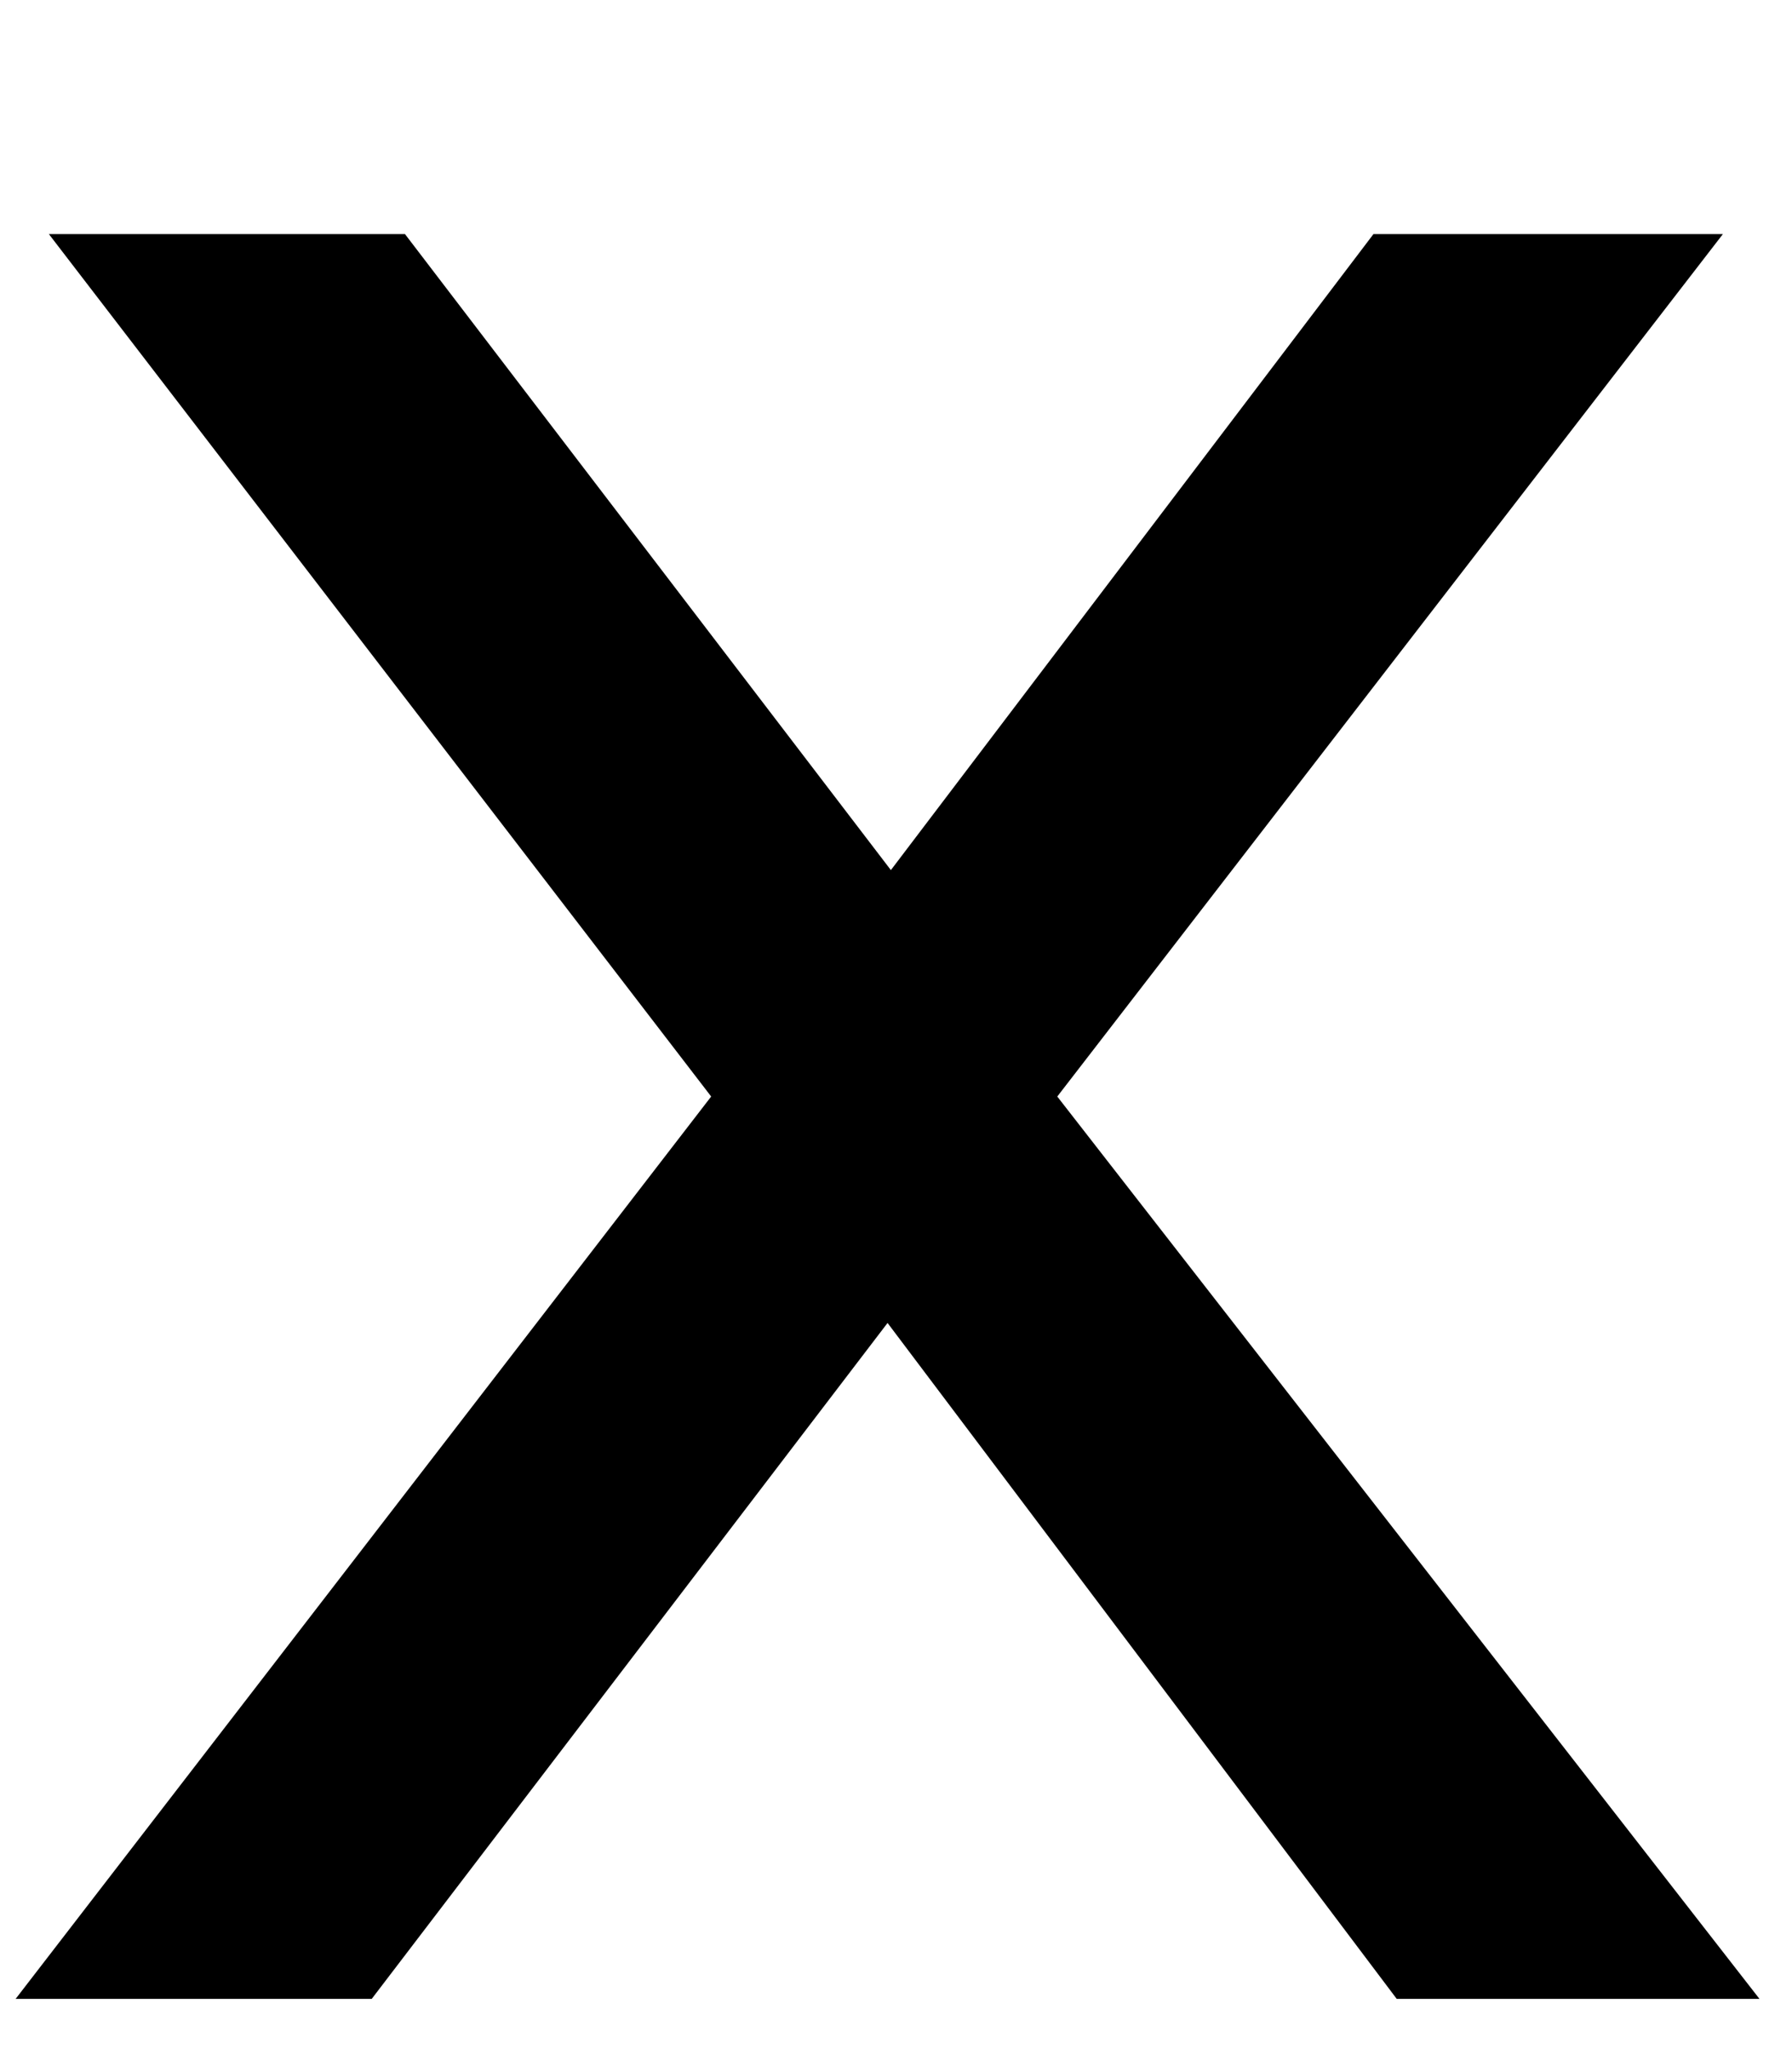
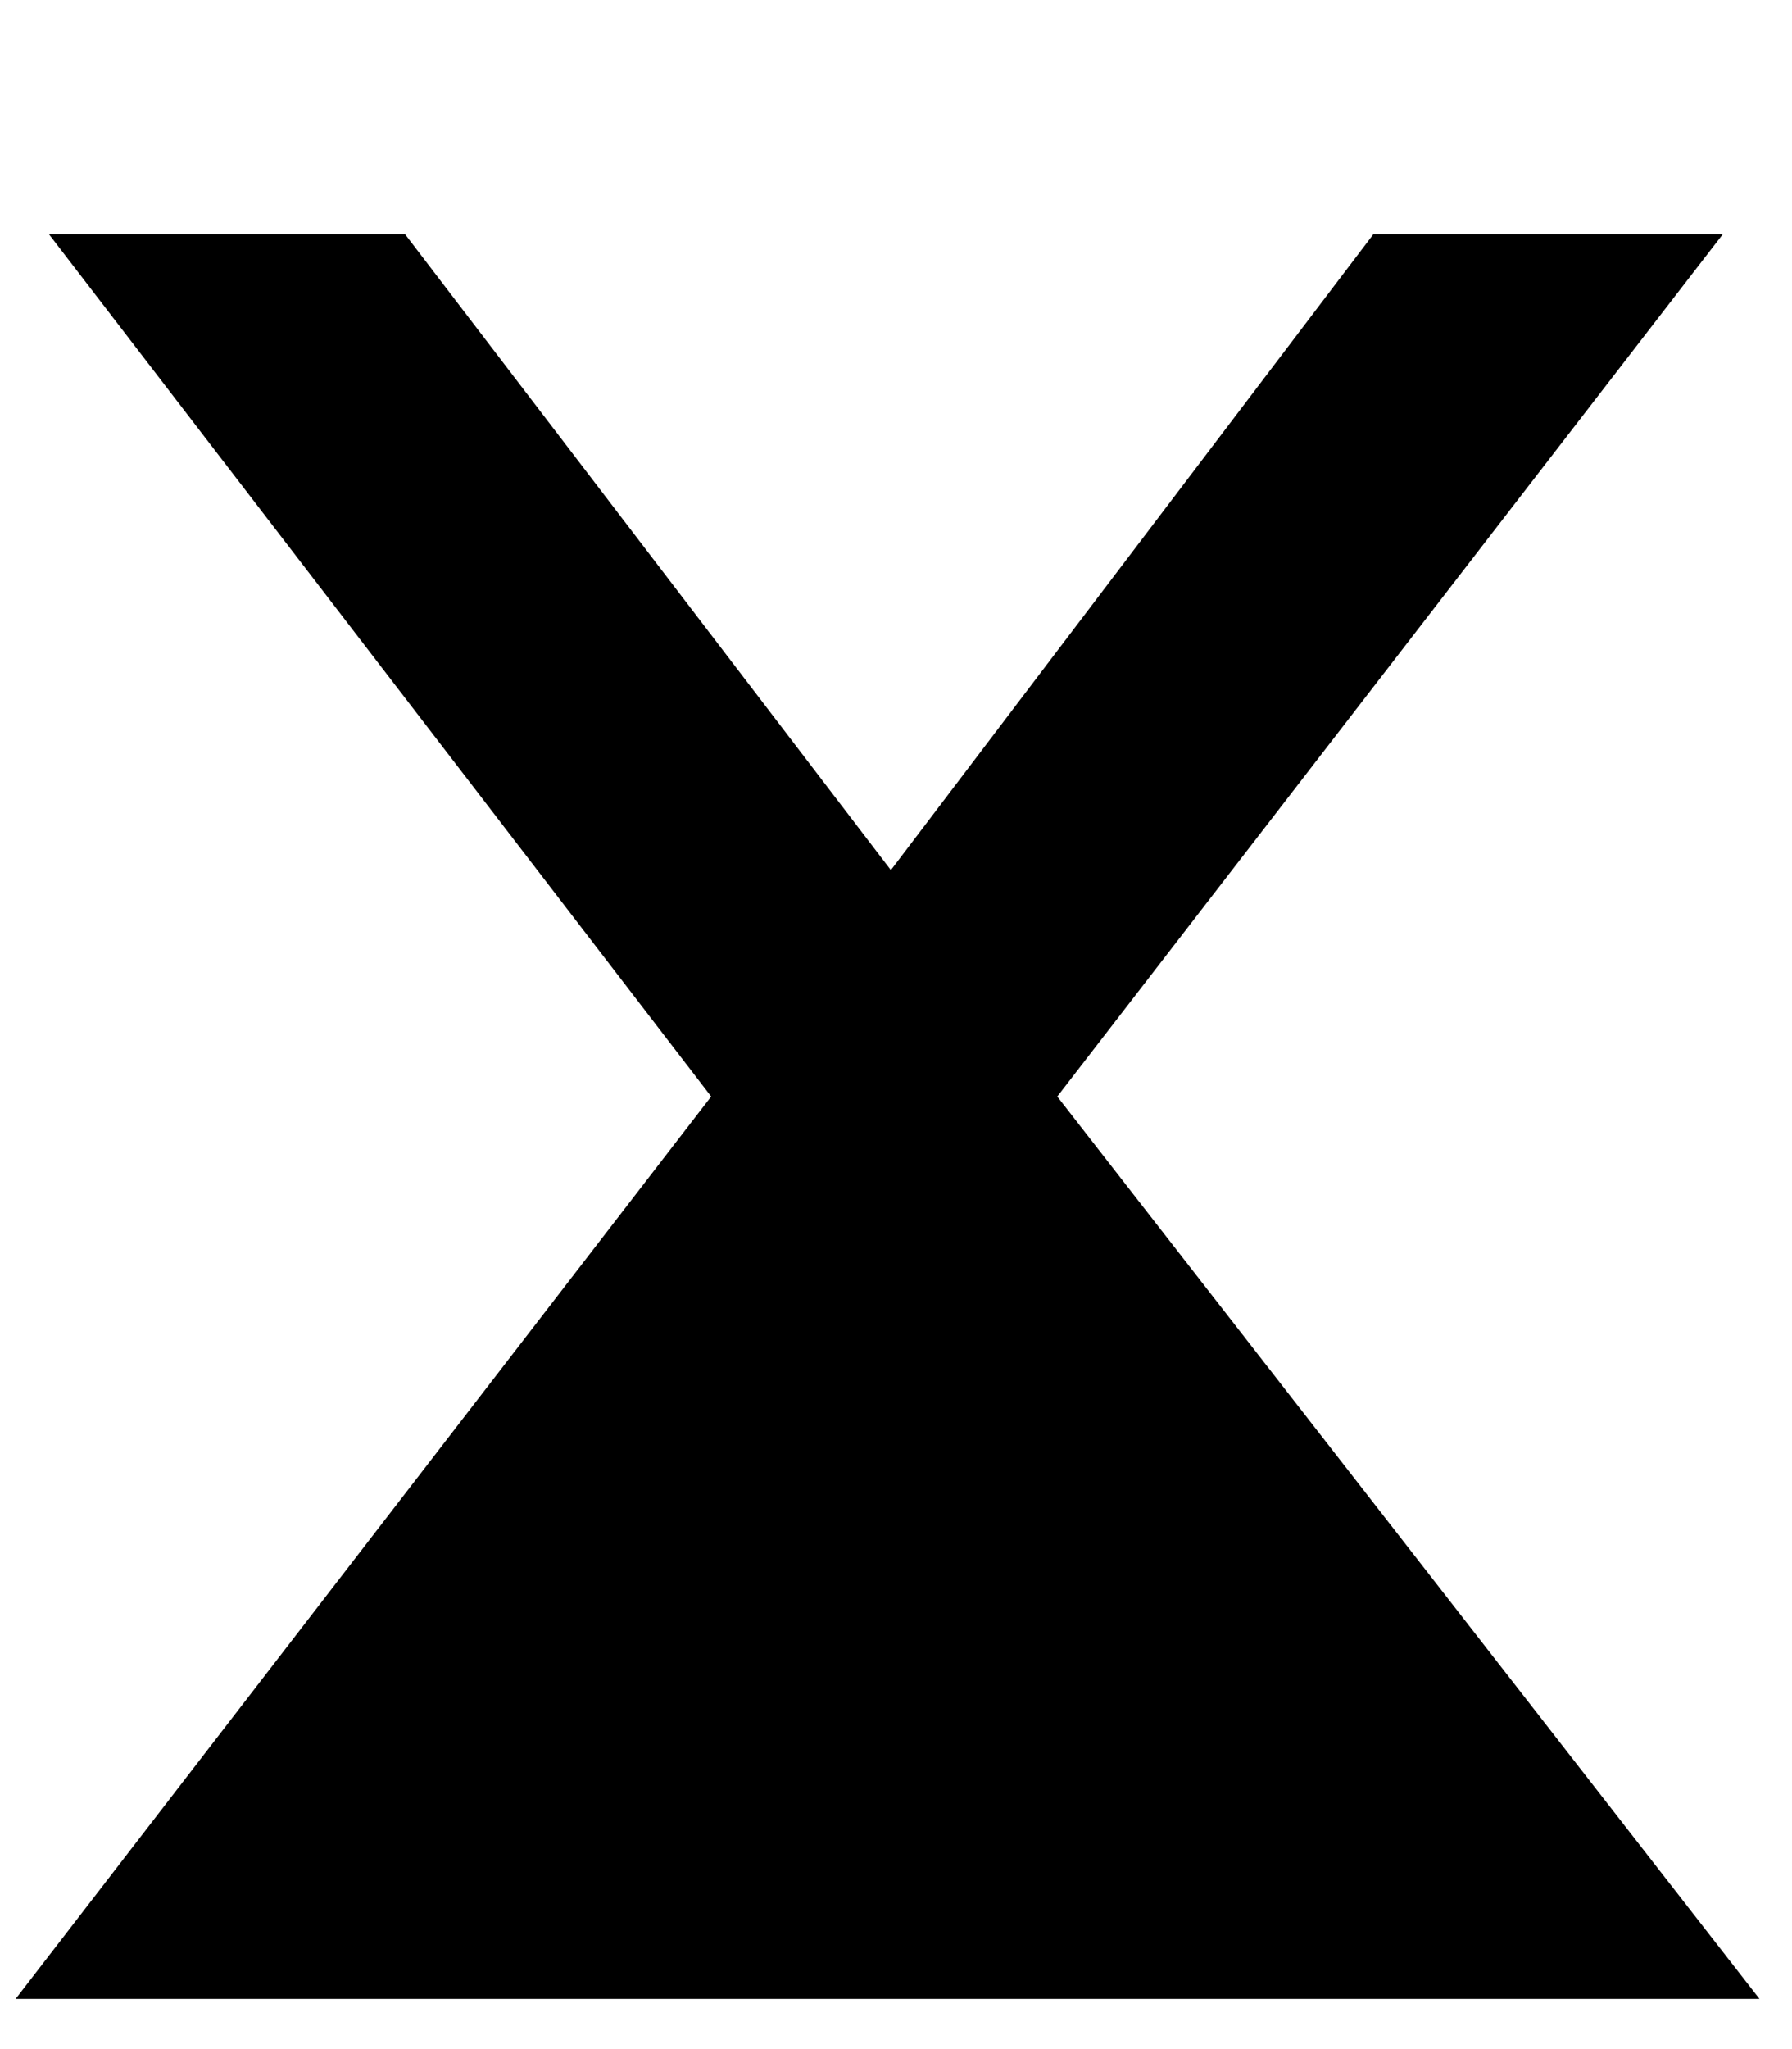
<svg xmlns="http://www.w3.org/2000/svg" width="7" height="8" viewBox="0 0 7 8" fill="none">
-   <path d="M5.456 7.804L3.467 5.165L1.452 7.804H0.061L2.778 4.281L0.191 0.914H1.582L3.48 3.397L5.365 0.914H6.73L4.13 4.281L6.873 7.804H5.456Z" fill="black" />
+   <path d="M5.456 7.804L1.452 7.804H0.061L2.778 4.281L0.191 0.914H1.582L3.48 3.397L5.365 0.914H6.73L4.13 4.281L6.873 7.804H5.456Z" fill="black" />
</svg>